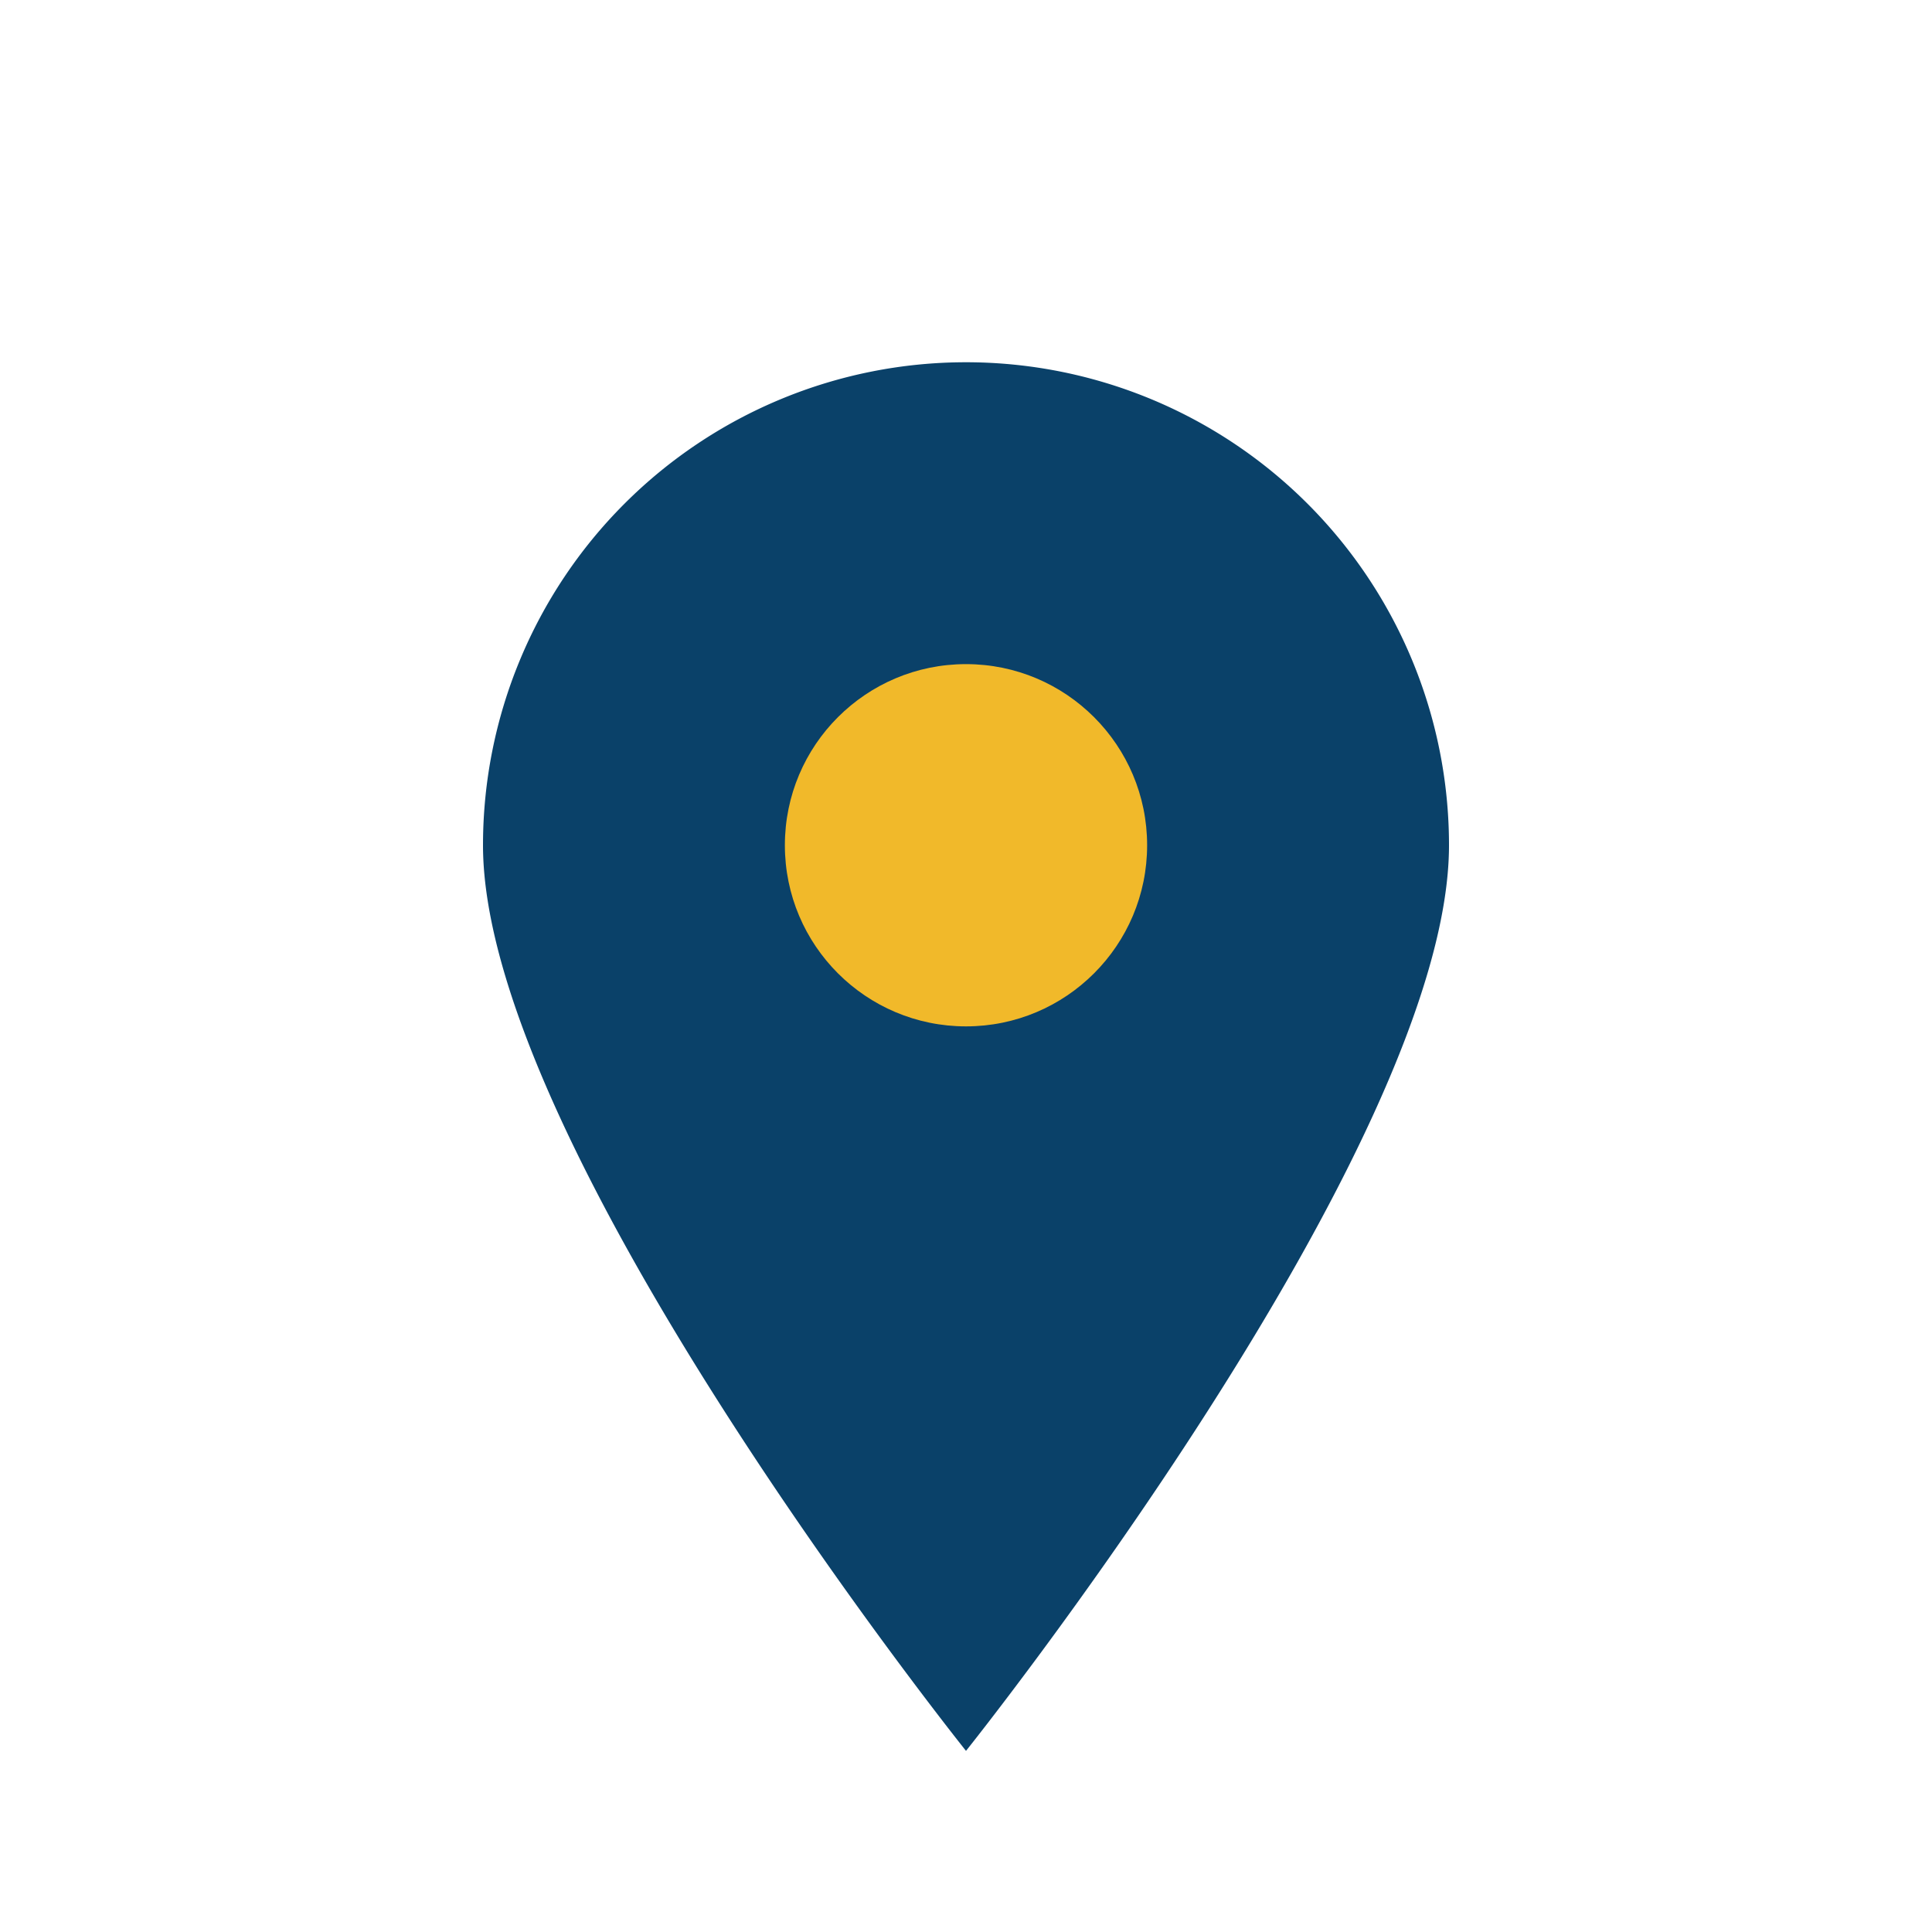
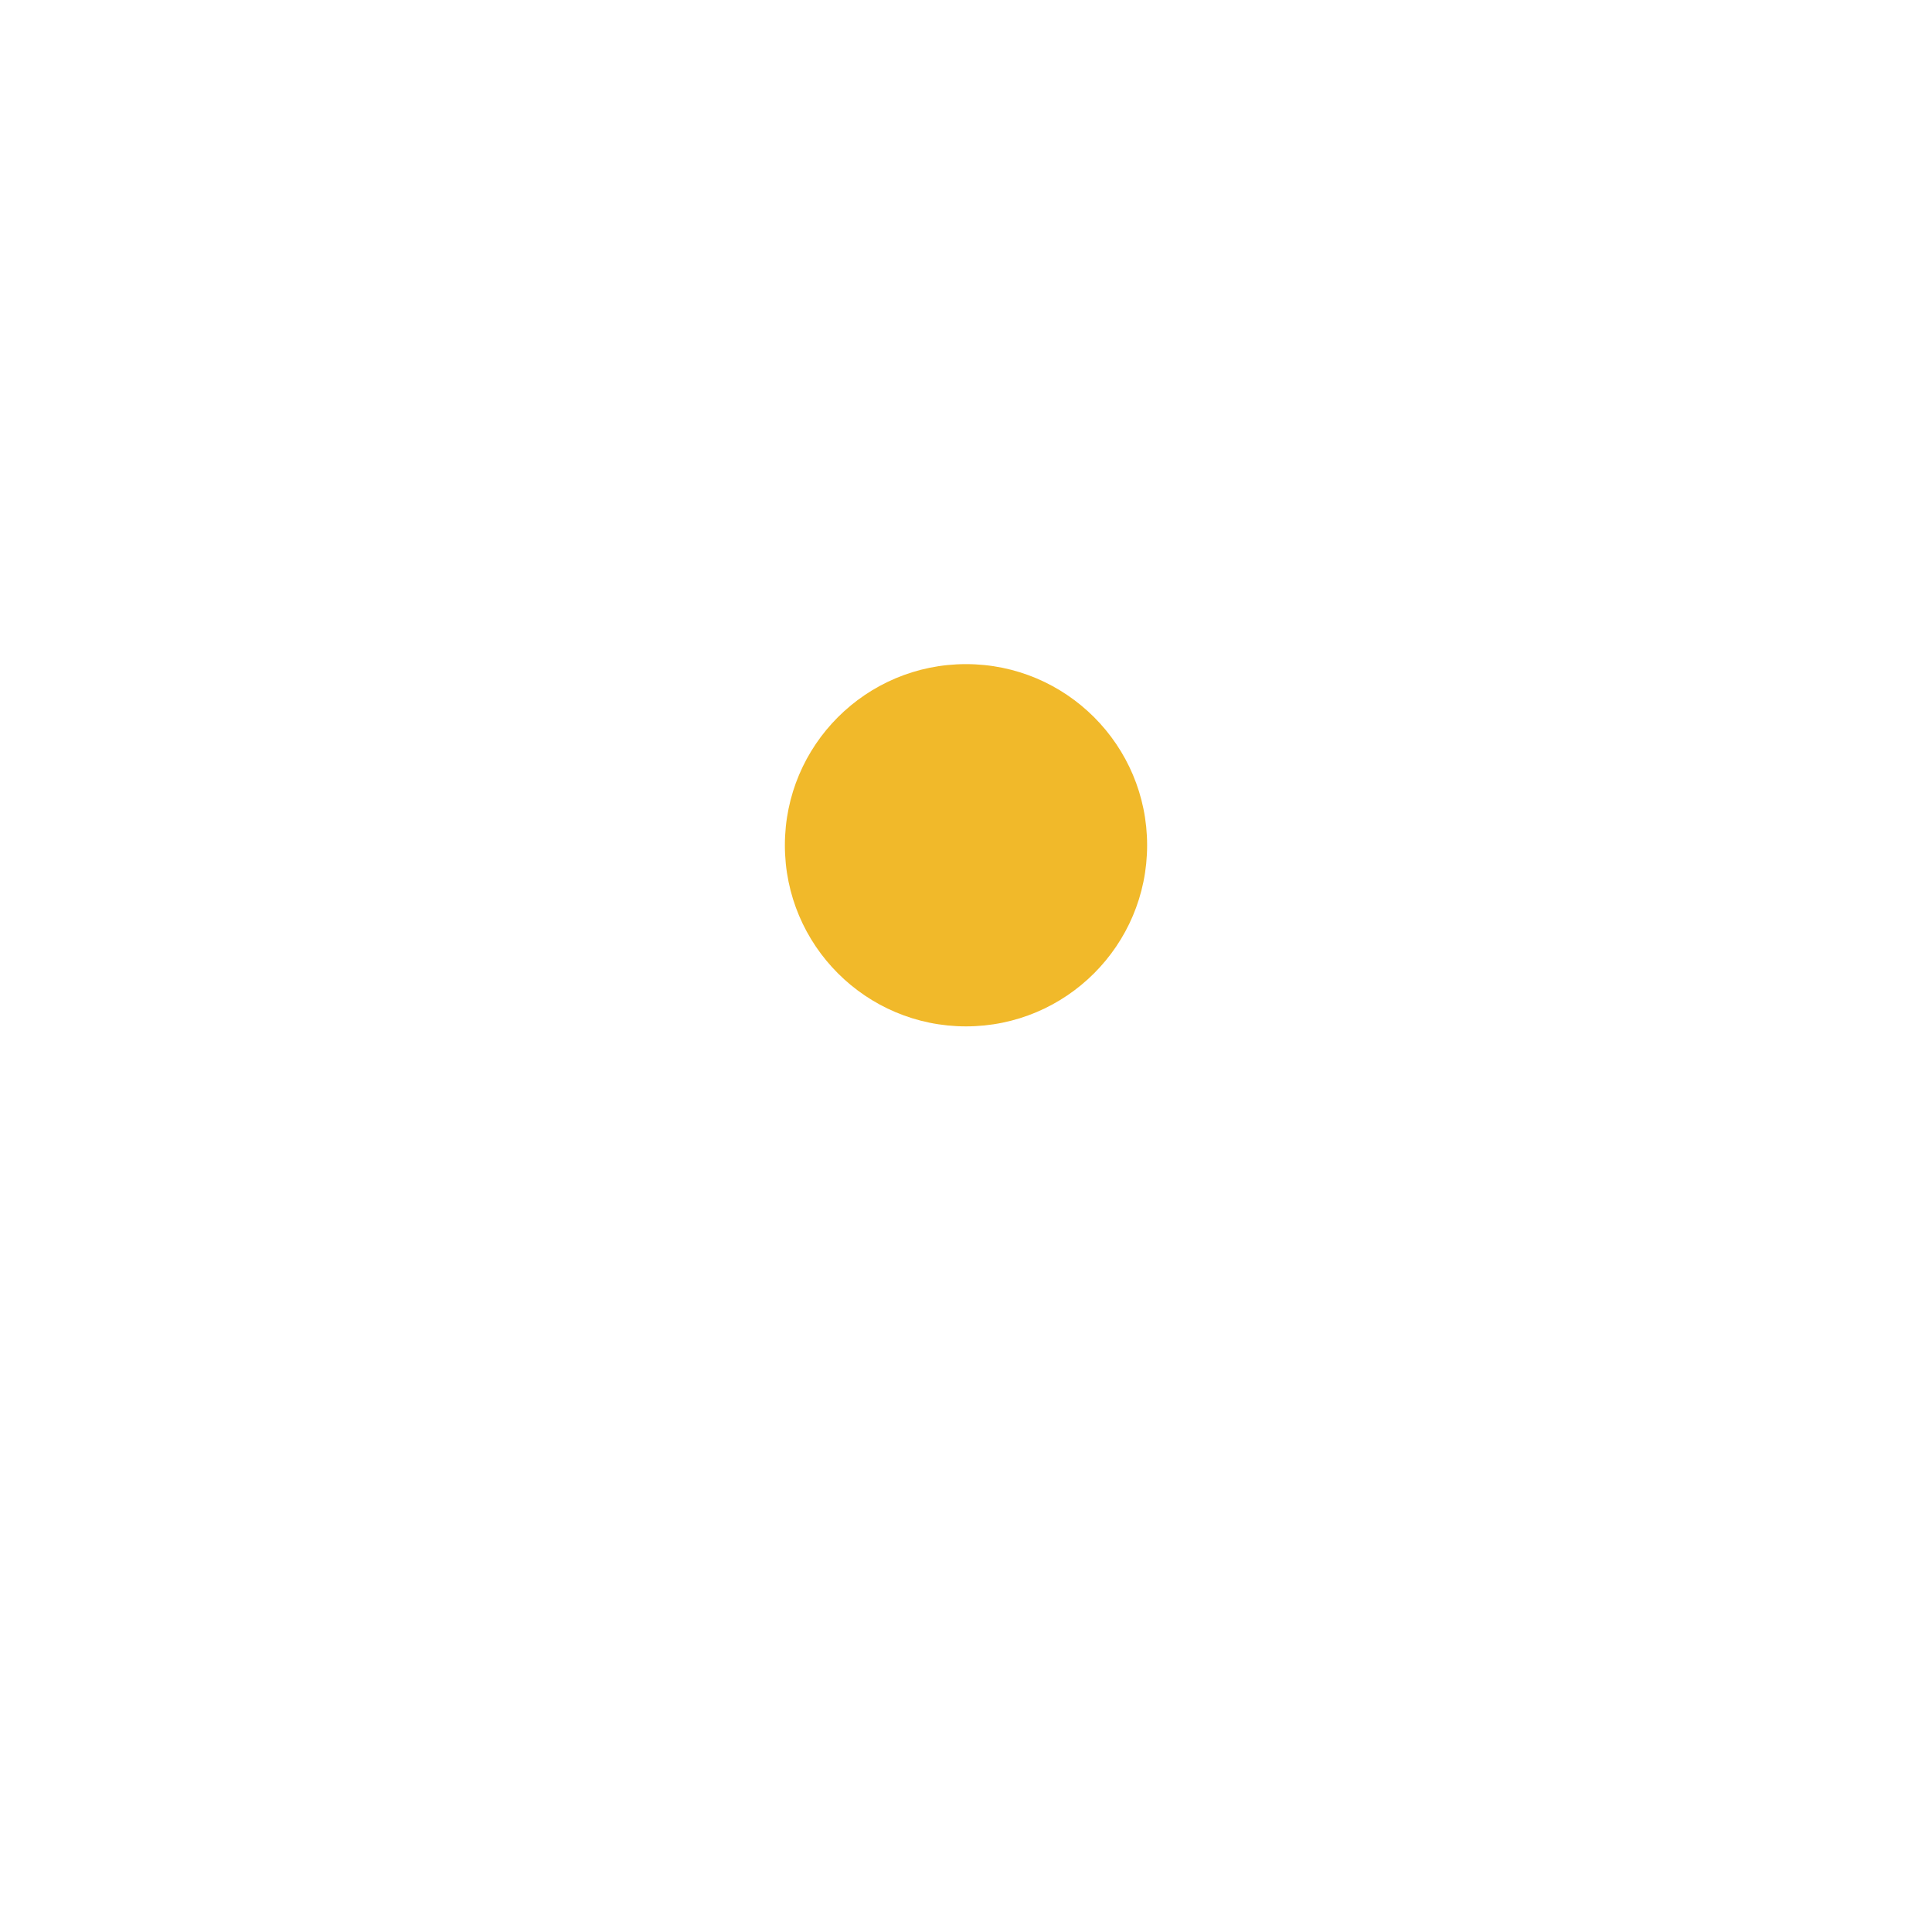
<svg xmlns="http://www.w3.org/2000/svg" width="32" height="32" viewBox="0 0 32 32">
-   <path d="M16 29s8-10 8-15A8 8 0 0016 6a8 8 0 00-8 8c0 5 8 15 8 15z" fill="#0A4169" />
  <circle cx="16" cy="14" r="3" fill="#F1B92A" />
</svg>